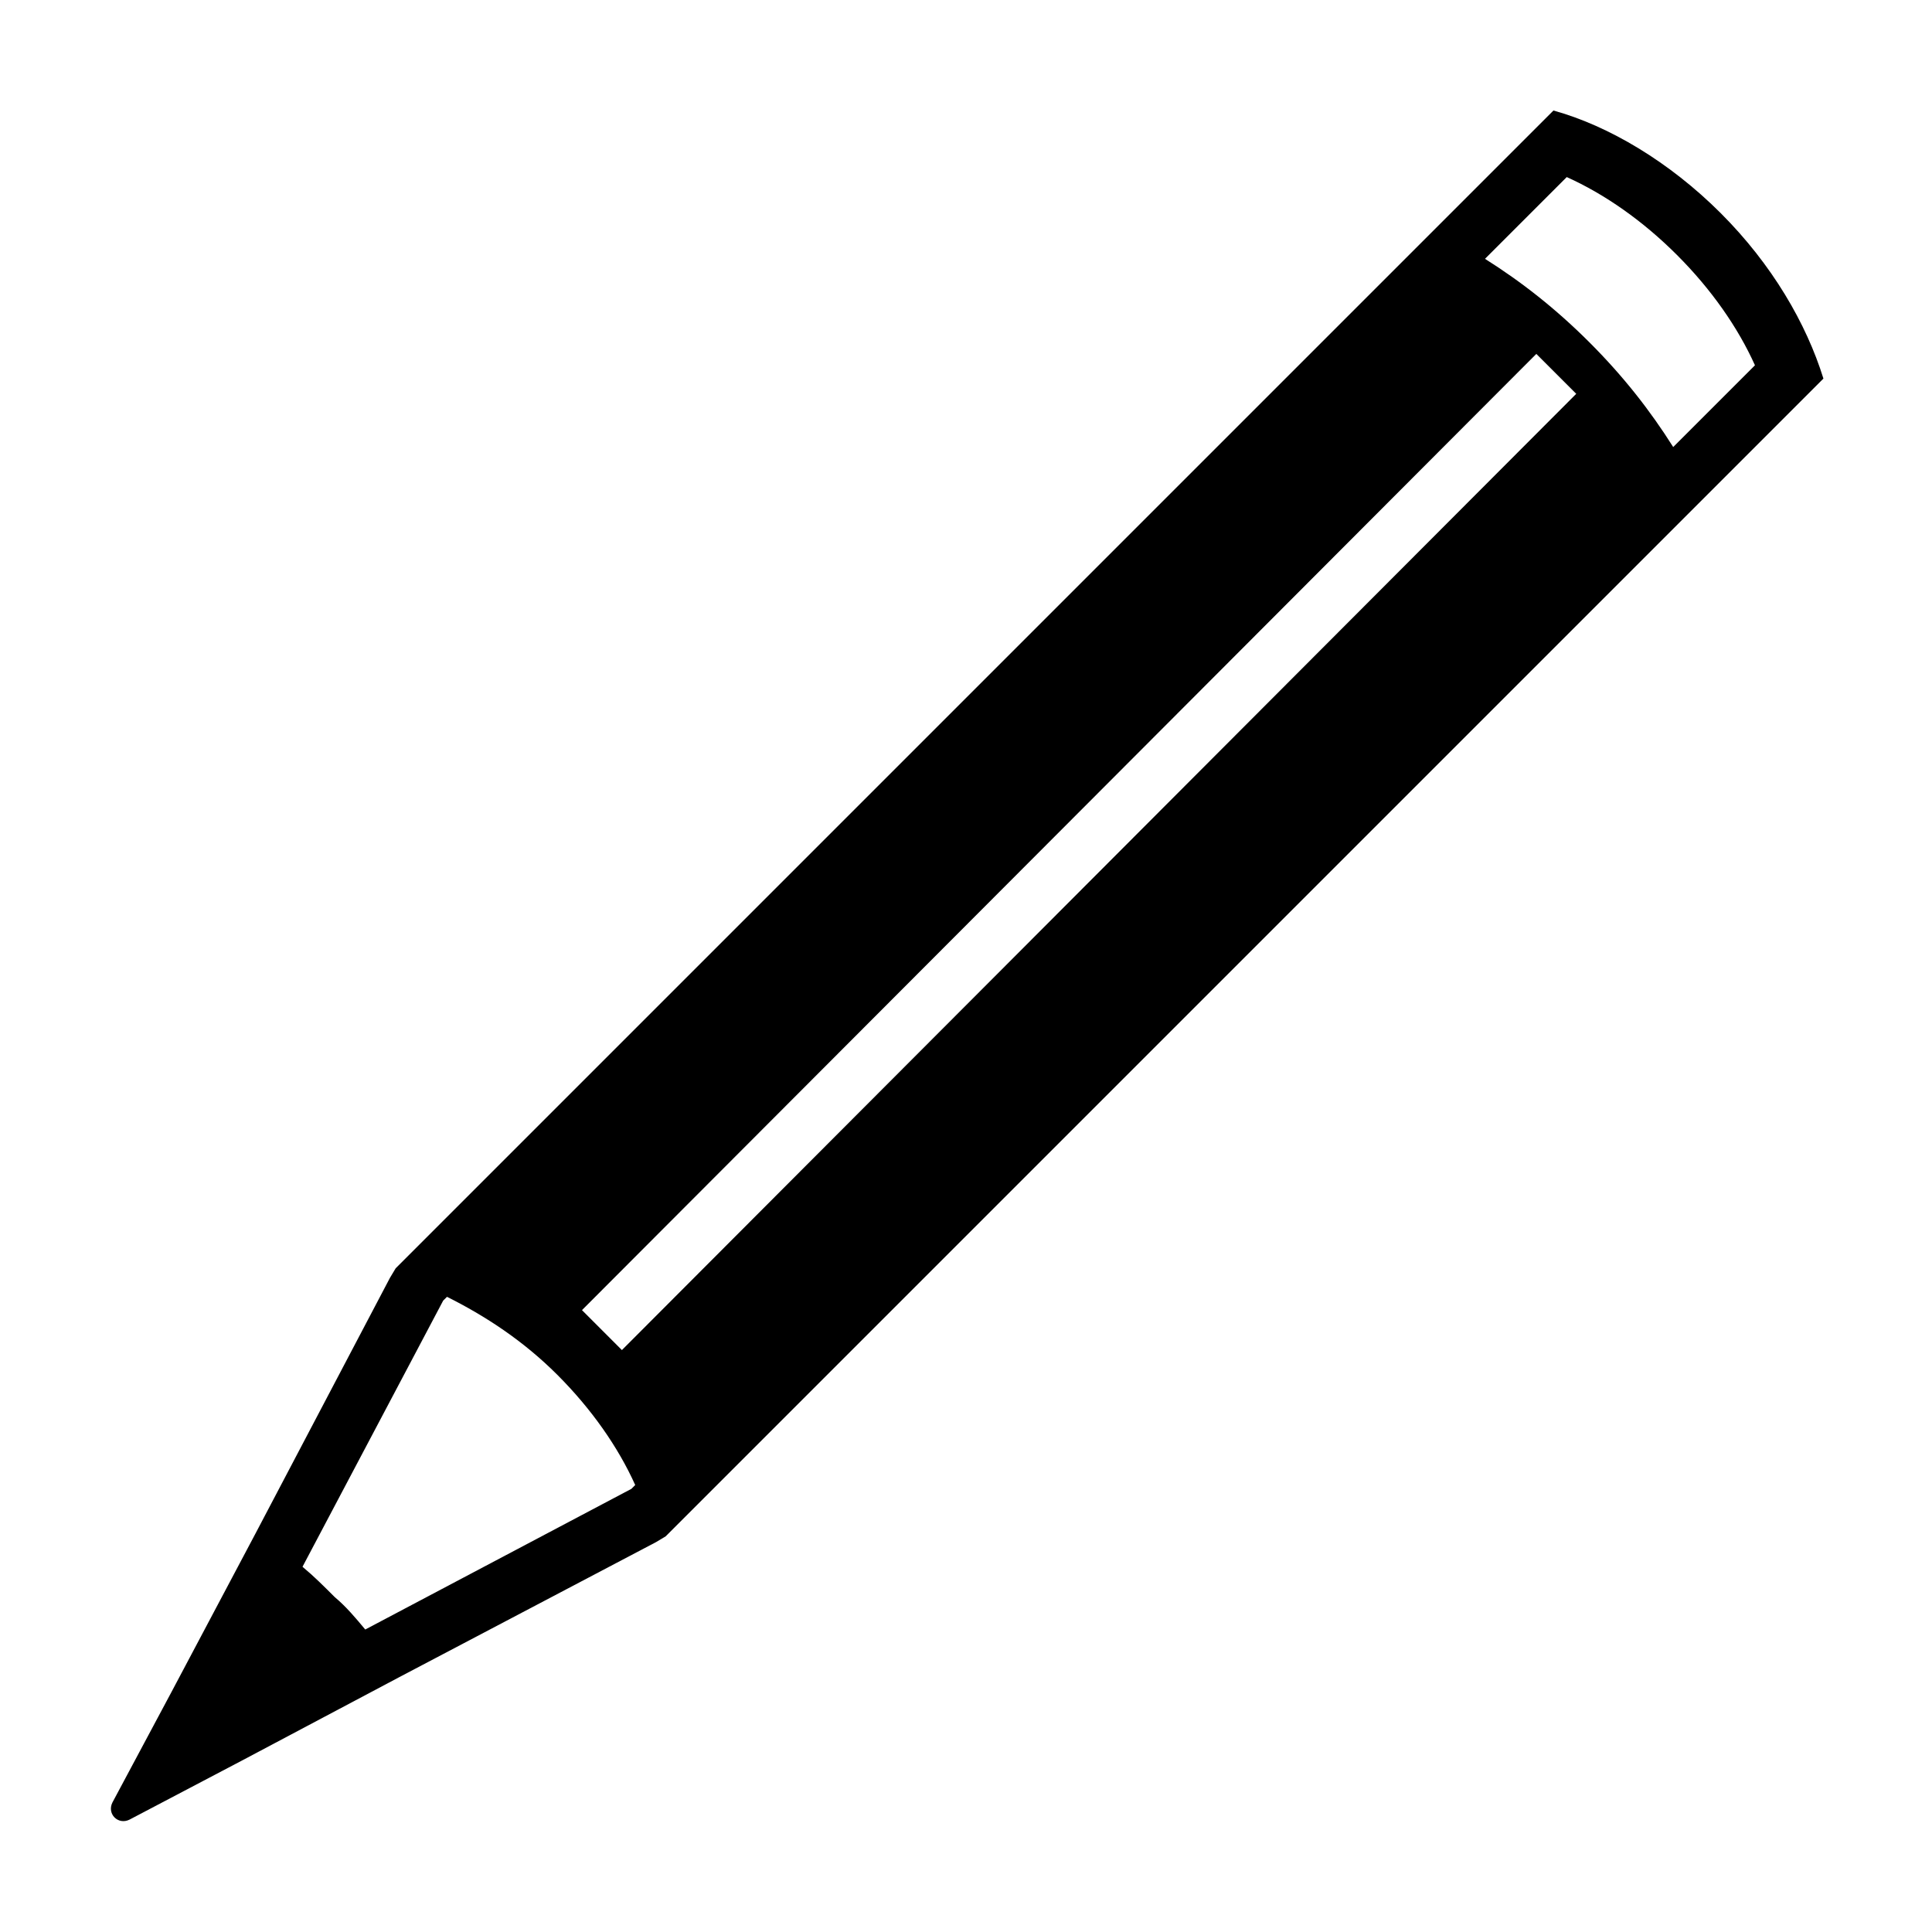
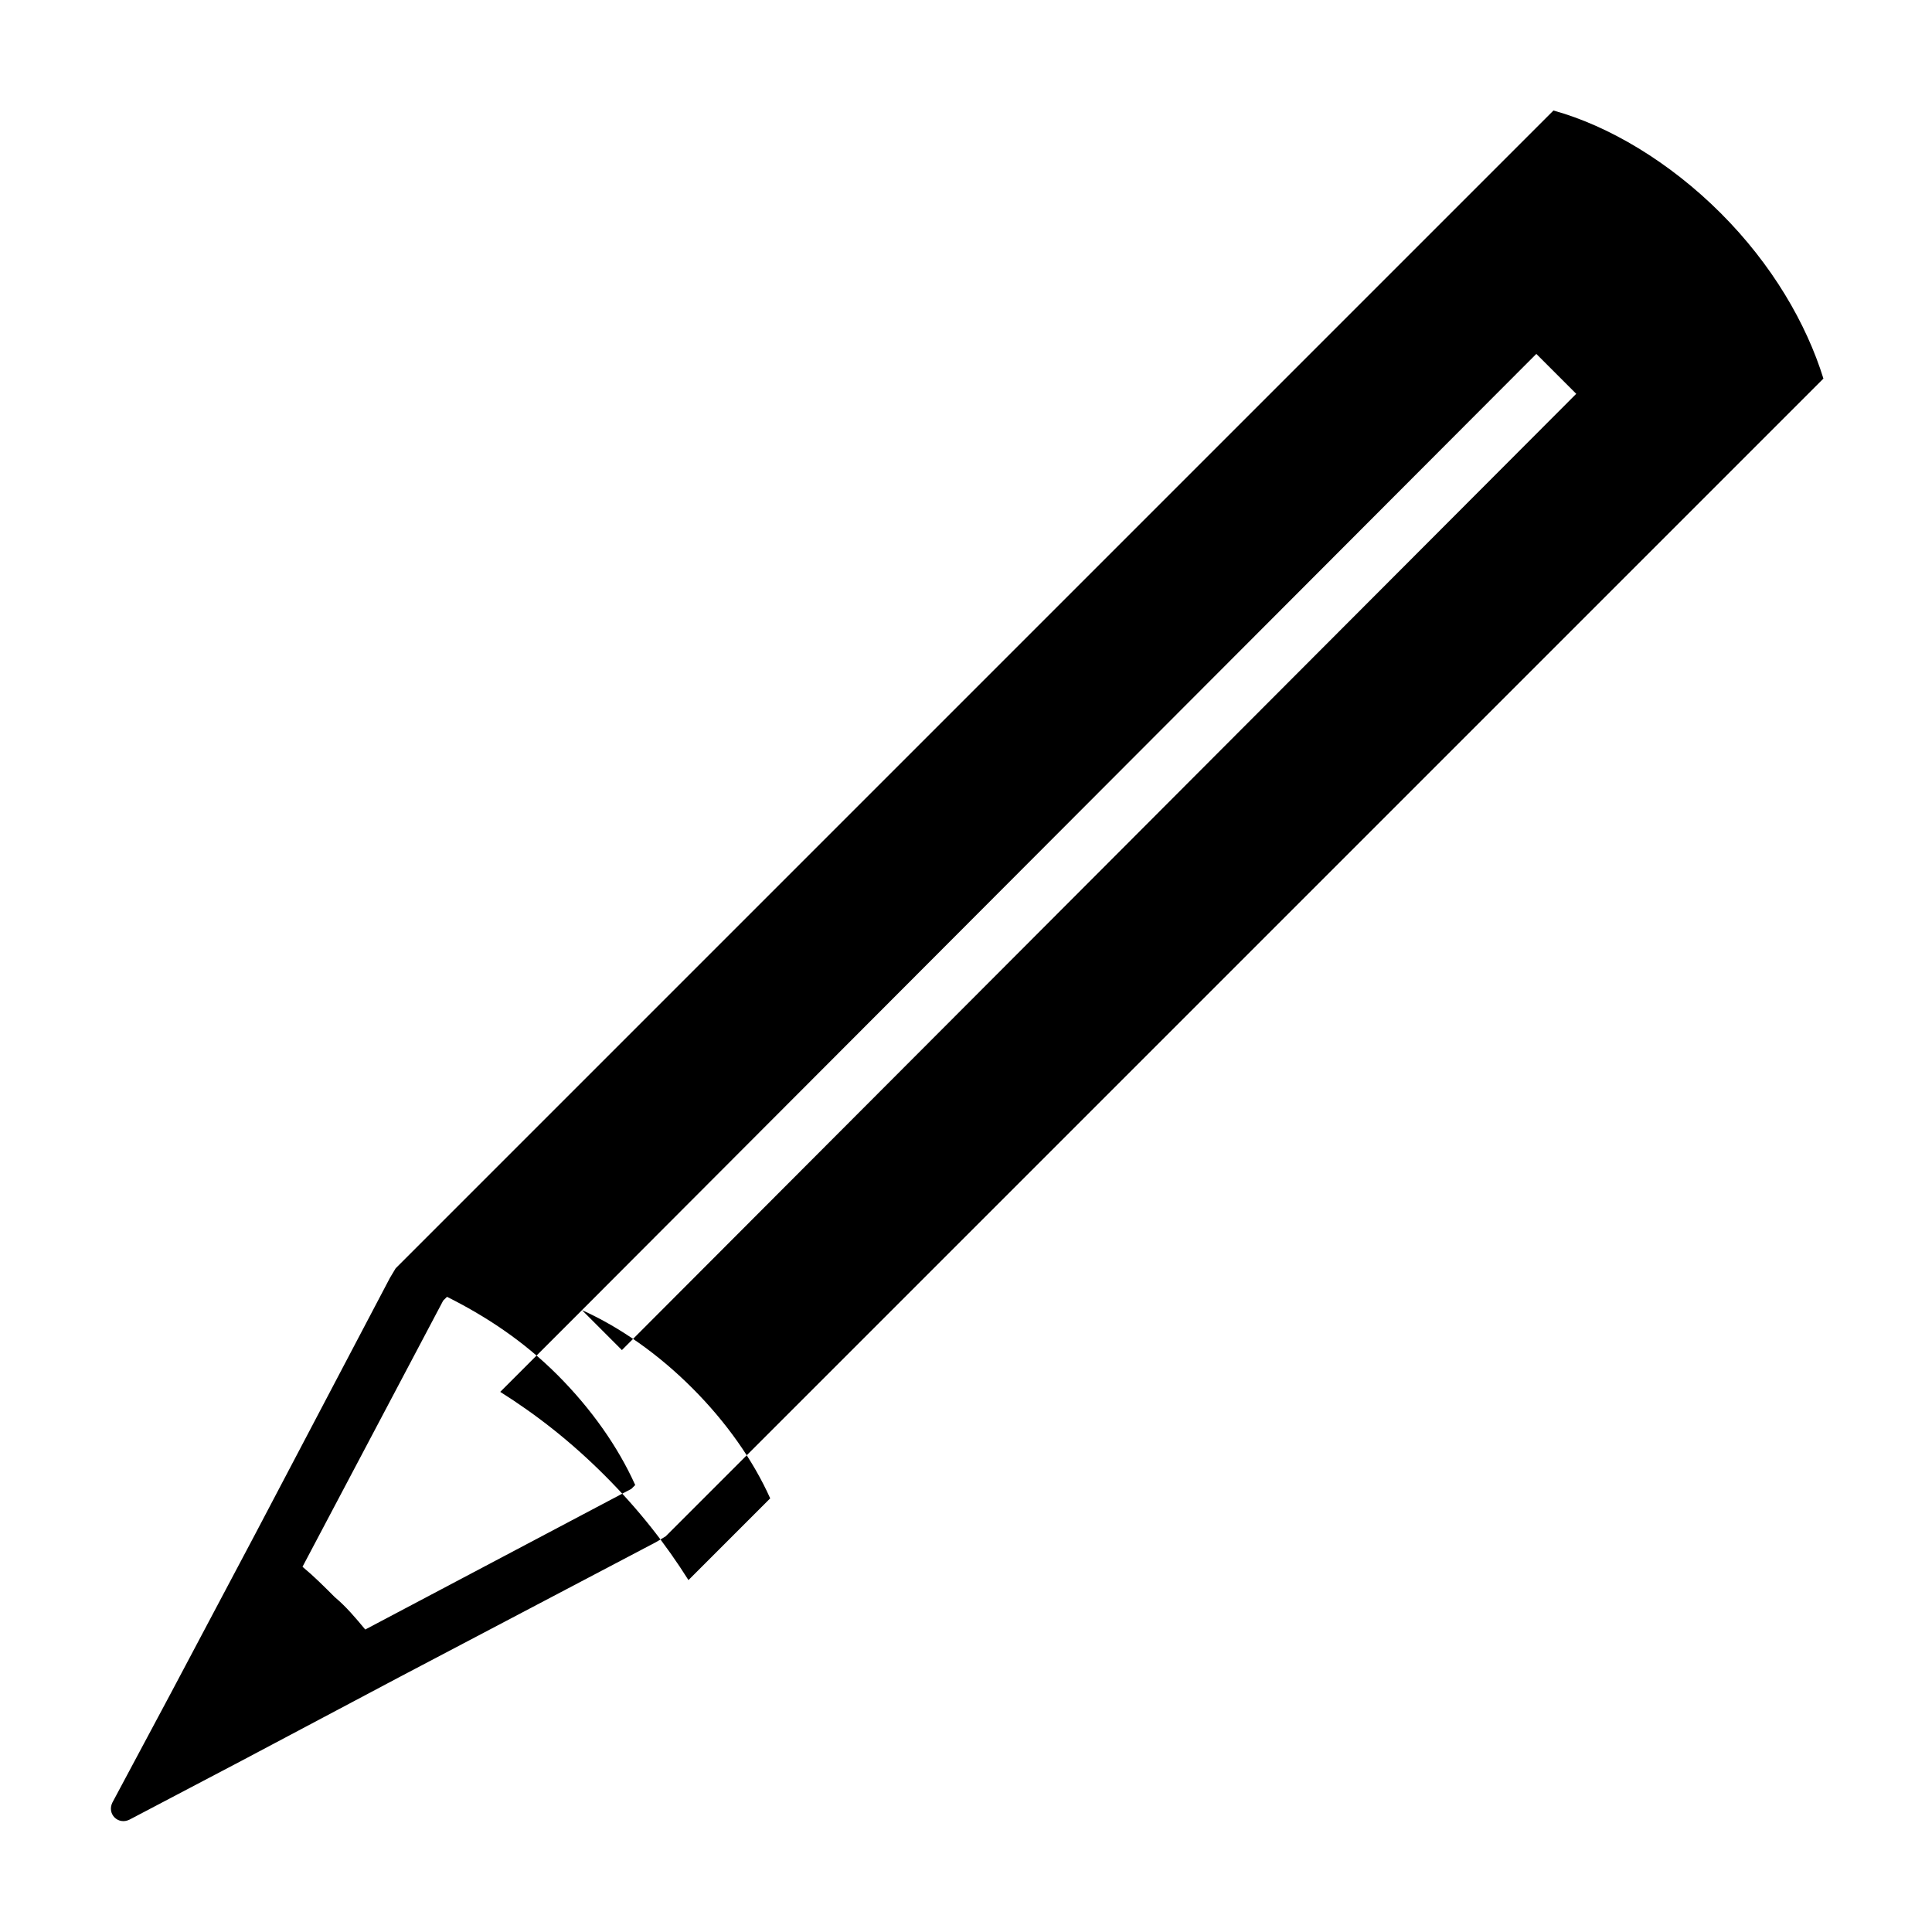
<svg xmlns="http://www.w3.org/2000/svg" fill="#000000" width="800px" height="800px" version="1.1" viewBox="144 144 512 512">
-   <path d="m555.68 173.29-306.82 306.82-1.512 2.519-35.77 68.016-22.168 41.816-15.617 29.219c-1.512 3.023 1.512 6.047 4.535 4.535l29.727-15.617 41.816-22.168 68.016-35.77 2.519-1.512 306.82-306.82c-4.535-14.609-13.602-30.23-27.207-43.832-13.609-13.605-29.73-23.176-44.34-27.207zm-293.22 314.38c10.078 5.039 20.152 11.586 29.223 20.656 9.07 9.07 16.121 19.145 20.656 29.223l-1.008 1.008-70.535 37.281c-2.519-3.023-5.039-6.047-8.062-8.566-3.023-3.023-5.543-5.543-8.566-8.062l37.281-70.535zm35.773 3.527 252.91-253.41 10.578 10.578-252.91 253.42zm260.97-300.27c10.078 4.535 20.152 11.586 29.223 20.656 9.07 9.07 16.121 19.145 20.656 29.223l-21.664 21.664c-6.047-9.574-13.098-18.641-22.168-27.711s-18.137-16.121-27.711-22.168z" />
+   <path d="m555.68 173.29-306.82 306.82-1.512 2.519-35.77 68.016-22.168 41.816-15.617 29.219c-1.512 3.023 1.512 6.047 4.535 4.535l29.727-15.617 41.816-22.168 68.016-35.77 2.519-1.512 306.82-306.82c-4.535-14.609-13.602-30.23-27.207-43.832-13.609-13.605-29.73-23.176-44.34-27.207zm-293.22 314.38c10.078 5.039 20.152 11.586 29.223 20.656 9.07 9.07 16.121 19.145 20.656 29.223l-1.008 1.008-70.535 37.281c-2.519-3.023-5.039-6.047-8.062-8.566-3.023-3.023-5.543-5.543-8.566-8.062l37.281-70.535zm35.773 3.527 252.91-253.41 10.578 10.578-252.91 253.42zc10.078 4.535 20.152 11.586 29.223 20.656 9.07 9.07 16.121 19.145 20.656 29.223l-21.664 21.664c-6.047-9.574-13.098-18.641-22.168-27.711s-18.137-16.121-27.711-22.168z" />
</svg>